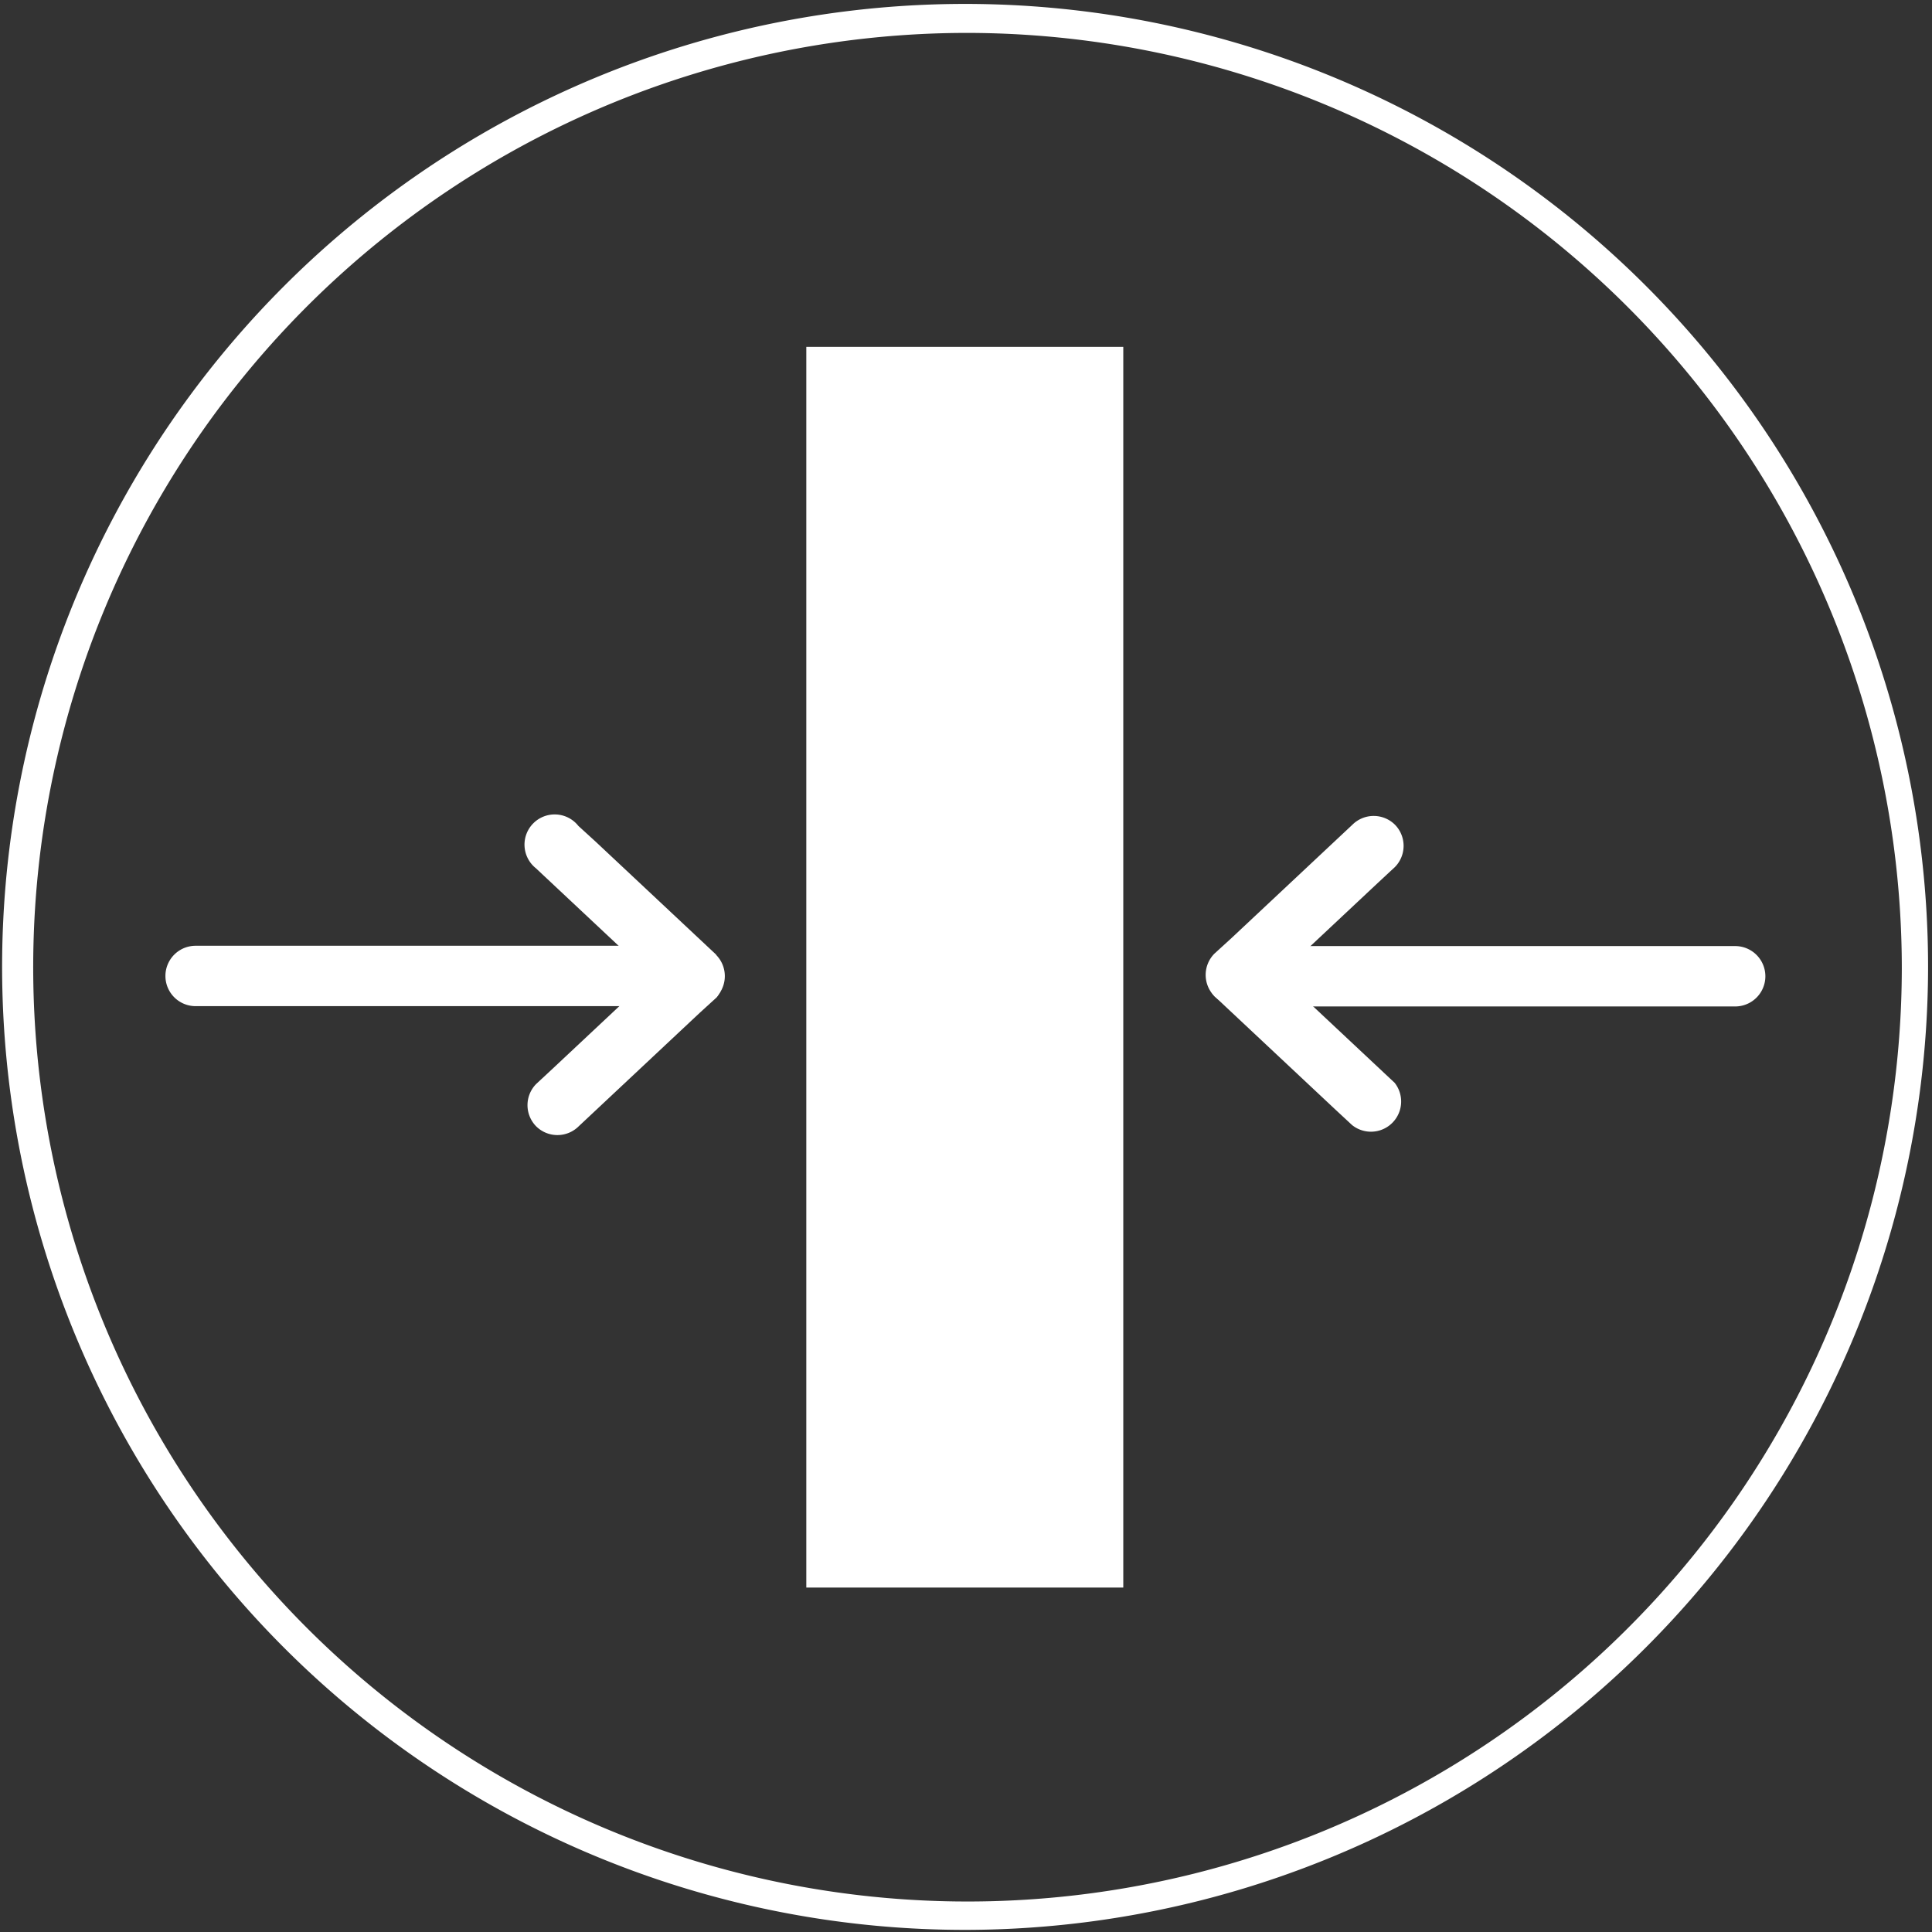
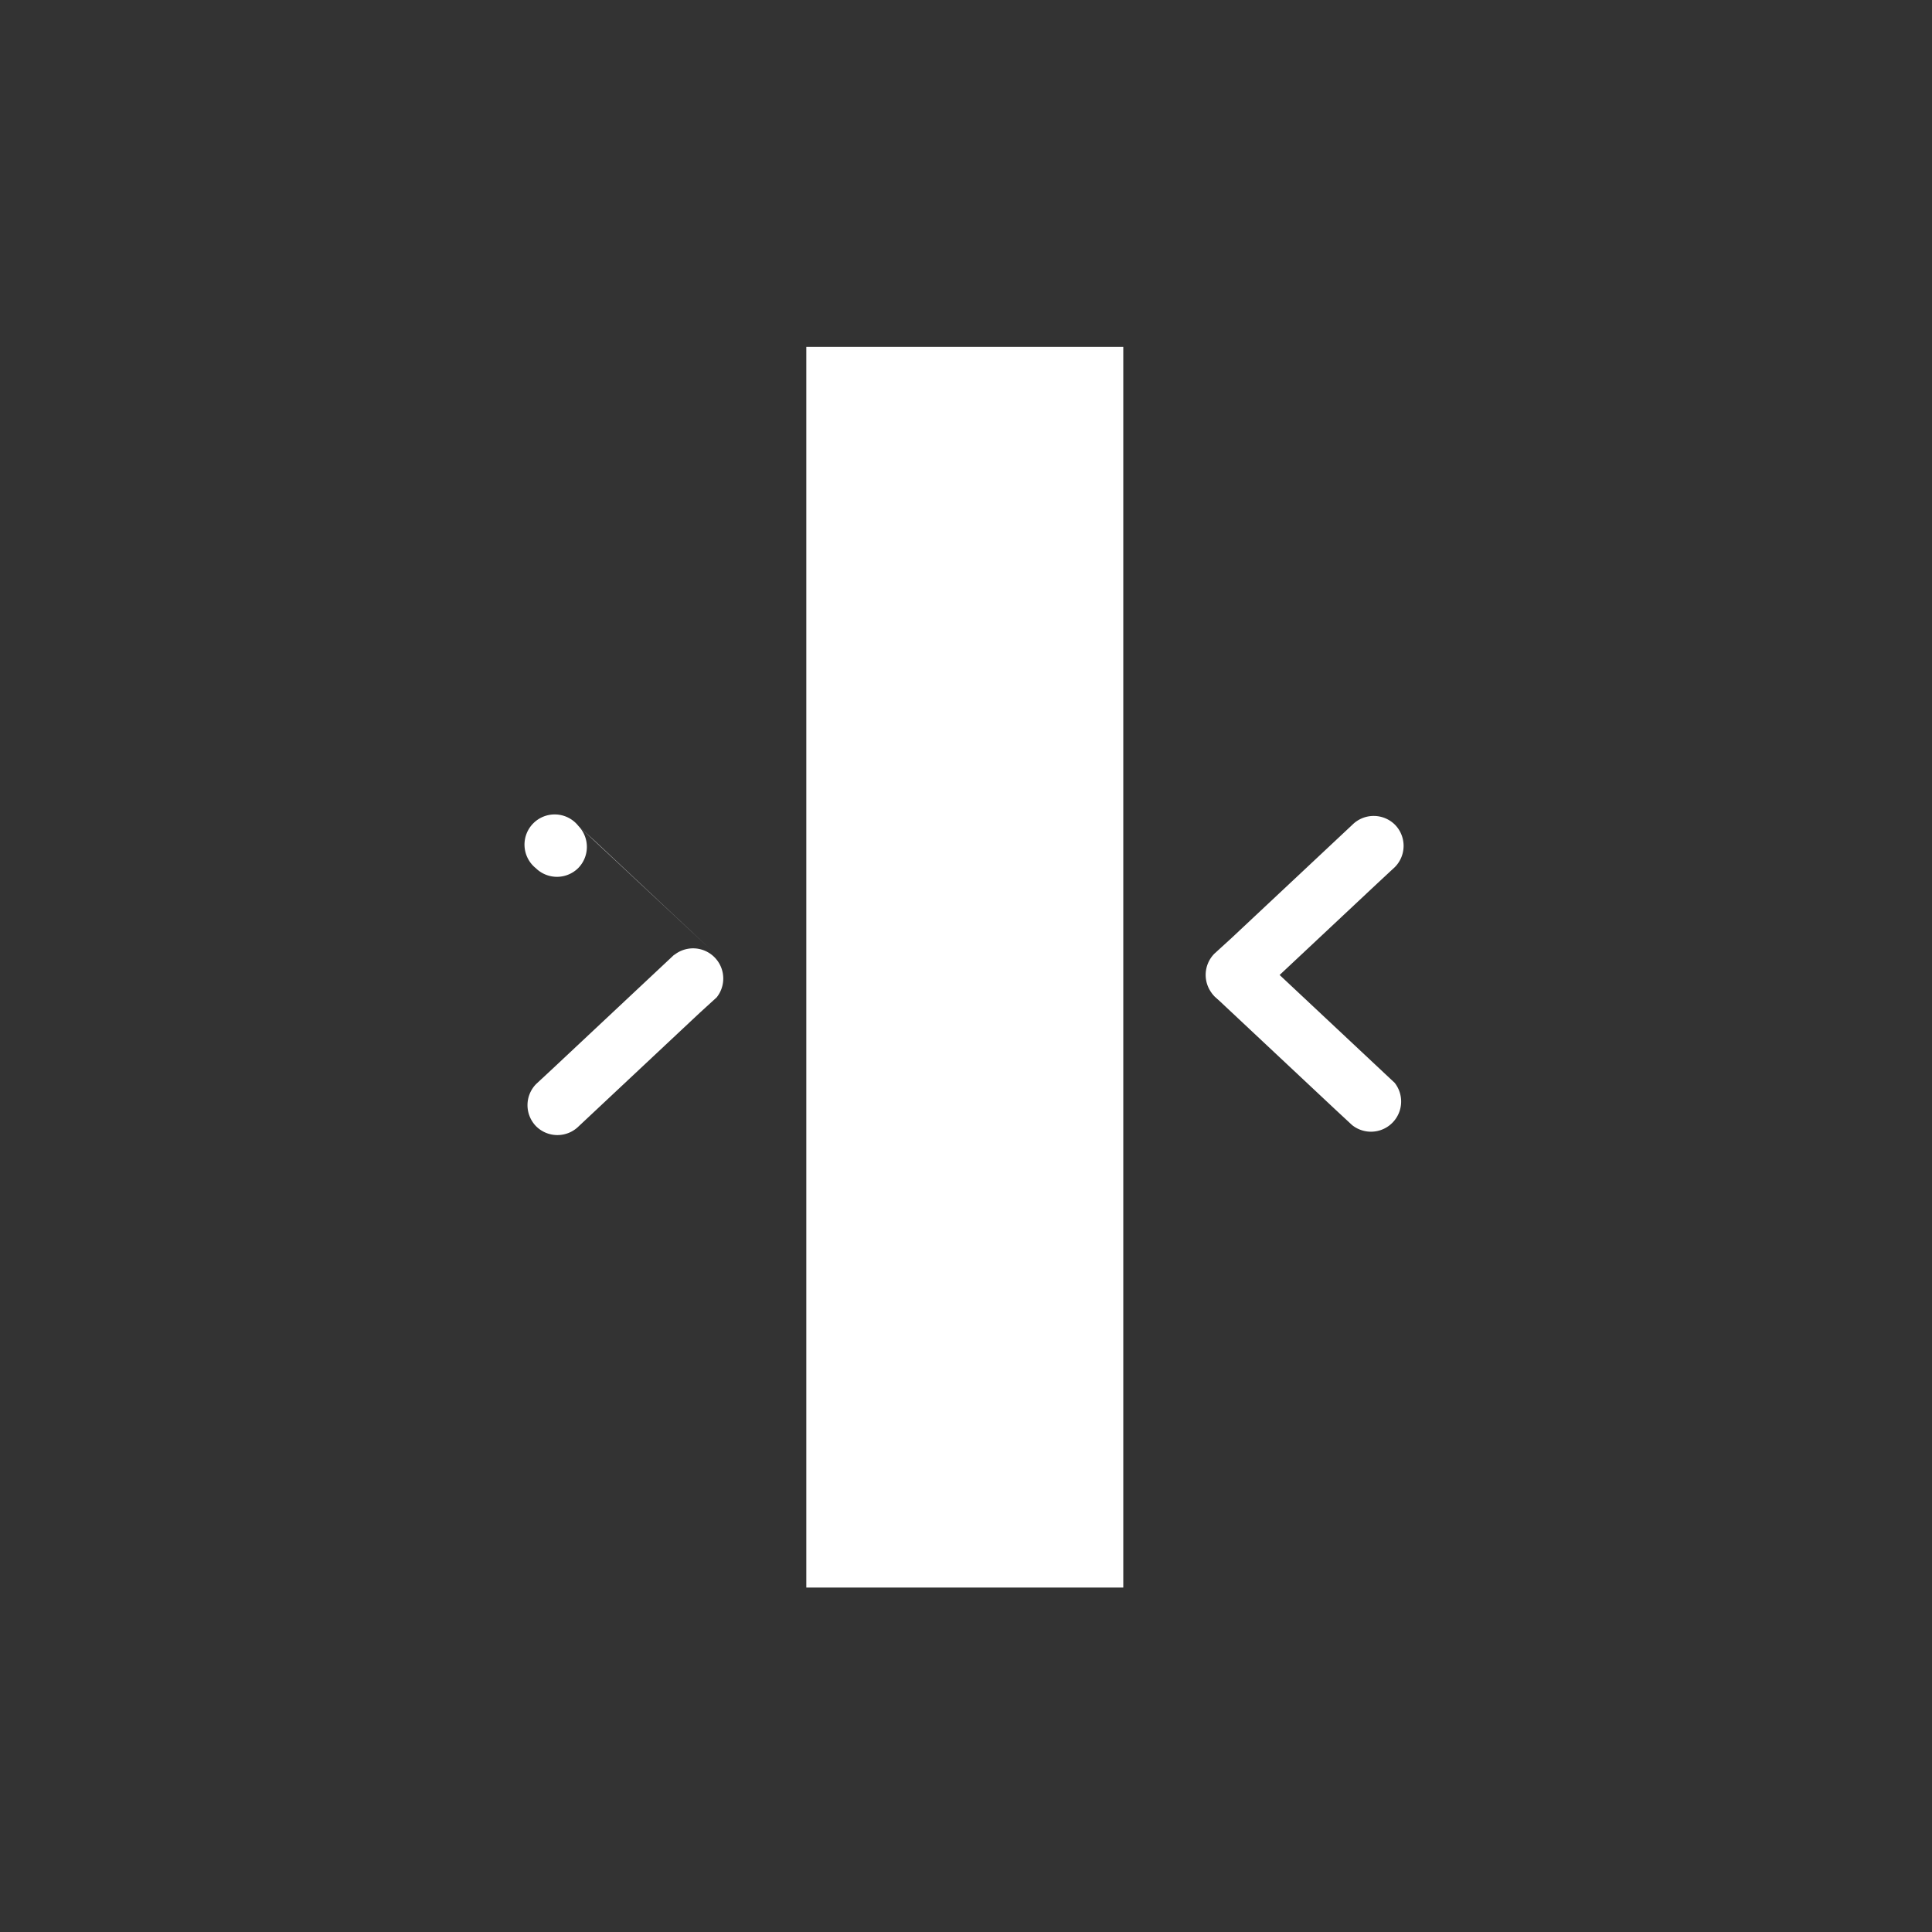
<svg xmlns="http://www.w3.org/2000/svg" id="图层_1" data-name="图层 1" viewBox="0 0 64 64">
  <rect x="0" y="0" width="64" height="64" fill="#333333" stroke="none" />
  <defs>
    <style>.cls-1{fill:#fff;}</style>
  </defs>
-   <path class="cls-1" d="M32,63.93A31.9,31.9,0,1,1,63.87,32,31.93,31.93,0,0,1,32,63.93ZM32,1.09a30.95,30.95,0,1,0,31,31A31,31,0,0,0,32,1.09Z" />
  <rect class="cls-1" x="26.71" y="11.49" width="10.5" height="41.1" />
-   <path class="cls-1" d="M6.48,33.33H22.81a1,1,0,0,0,0-2H6.48a1,1,0,0,0,0,2Z" />
-   <path class="cls-1" d="M23.73,31.63l-4-3.75-.57-.52a1,1,0,1,0-1.41,1.4l4,3.75.57.53a1,1,0,0,0,1.4,0,1,1,0,0,0,0-1.41Z" />
+   <path class="cls-1" d="M23.73,31.63l-4-3.75-.57-.52a1,1,0,1,0-1.41,1.4a1,1,0,0,0,1.4,0,1,1,0,0,0,0-1.41Z" />
  <path class="cls-1" d="M22.33,31.63l-4,3.75-.57.53a1,1,0,0,0,0,1.4,1,1,0,0,0,1.41,0l4-3.75.57-.52a1,1,0,0,0-1.4-1.41Z" />
-   <path class="cls-1" d="M57.48,31.34H41.15a1,1,0,0,0,0,2H57.48a1,1,0,0,0,0-2Z" />
  <path class="cls-1" d="M41.64,33l4-3.75.57-.53a1,1,0,0,0,0-1.4,1,1,0,0,0-1.41,0l-4,3.75-.57.52a1,1,0,0,0,0,1.41,1,1,0,0,0,1.41,0Z" />
  <path class="cls-1" d="M40.23,33l4,3.75.56.52a1,1,0,0,0,1.41-1.4l-4-3.75-.56-.53A1,1,0,0,0,40.23,33Z" />
</svg>